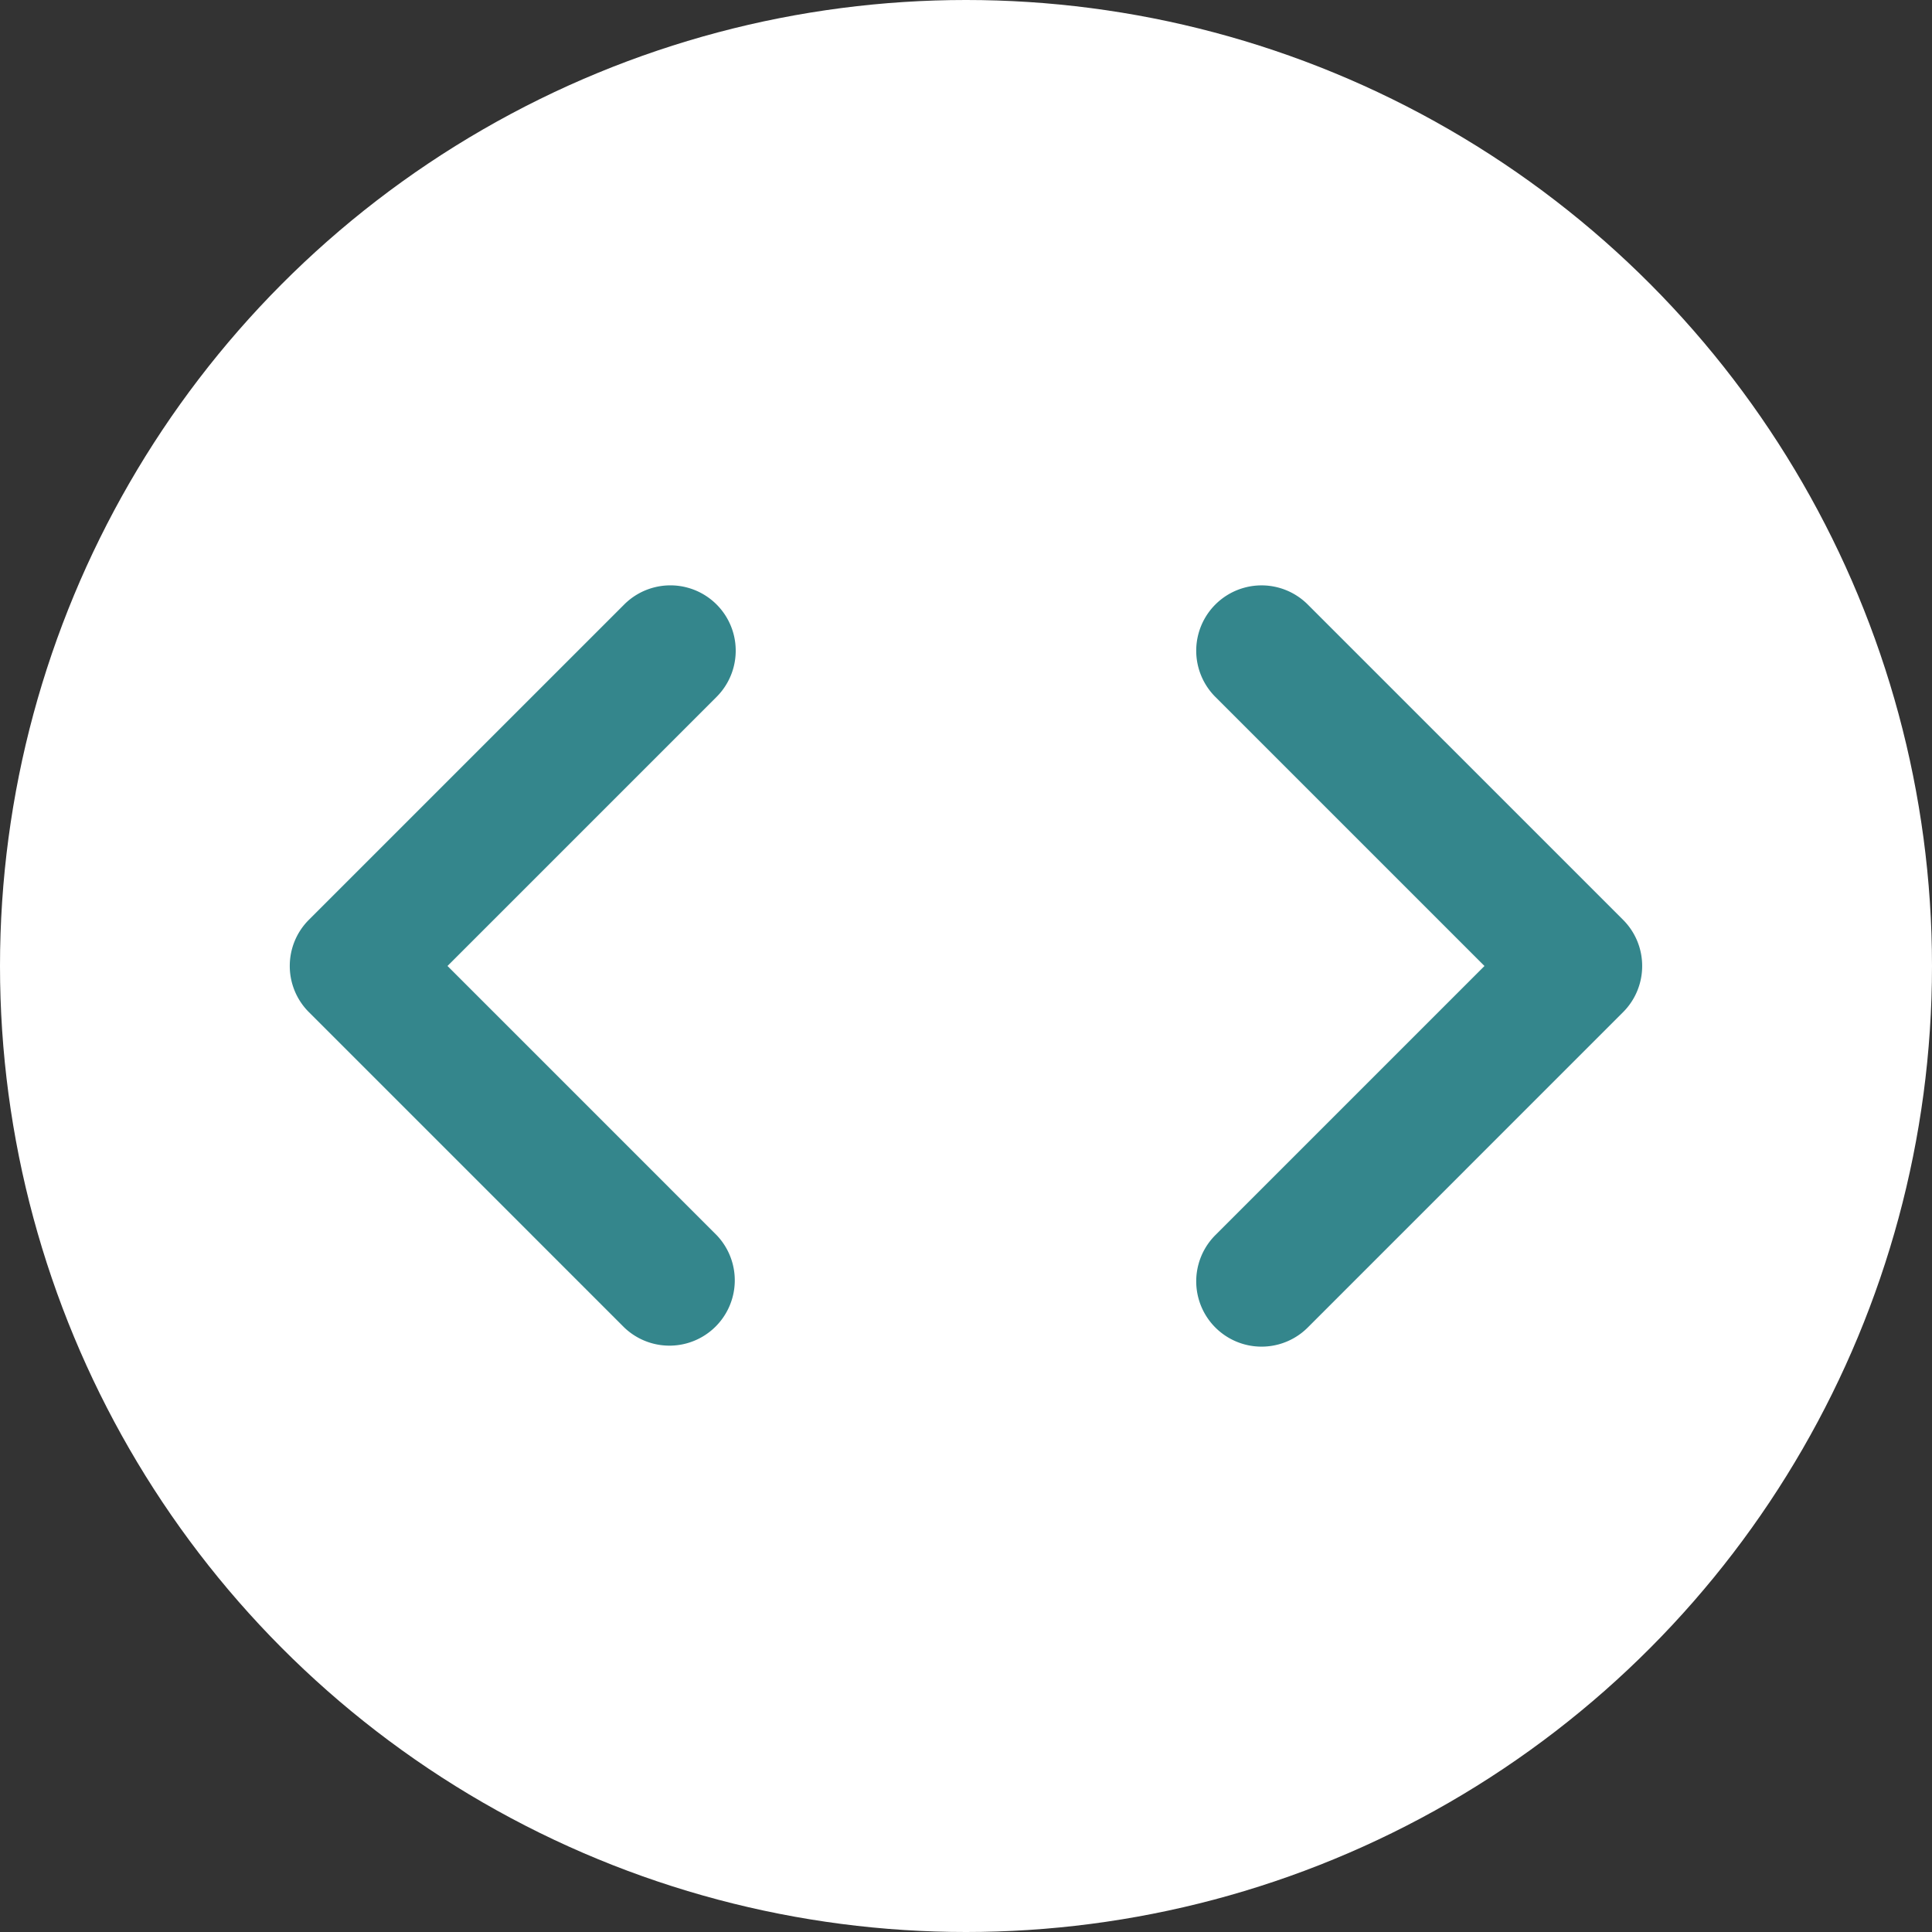
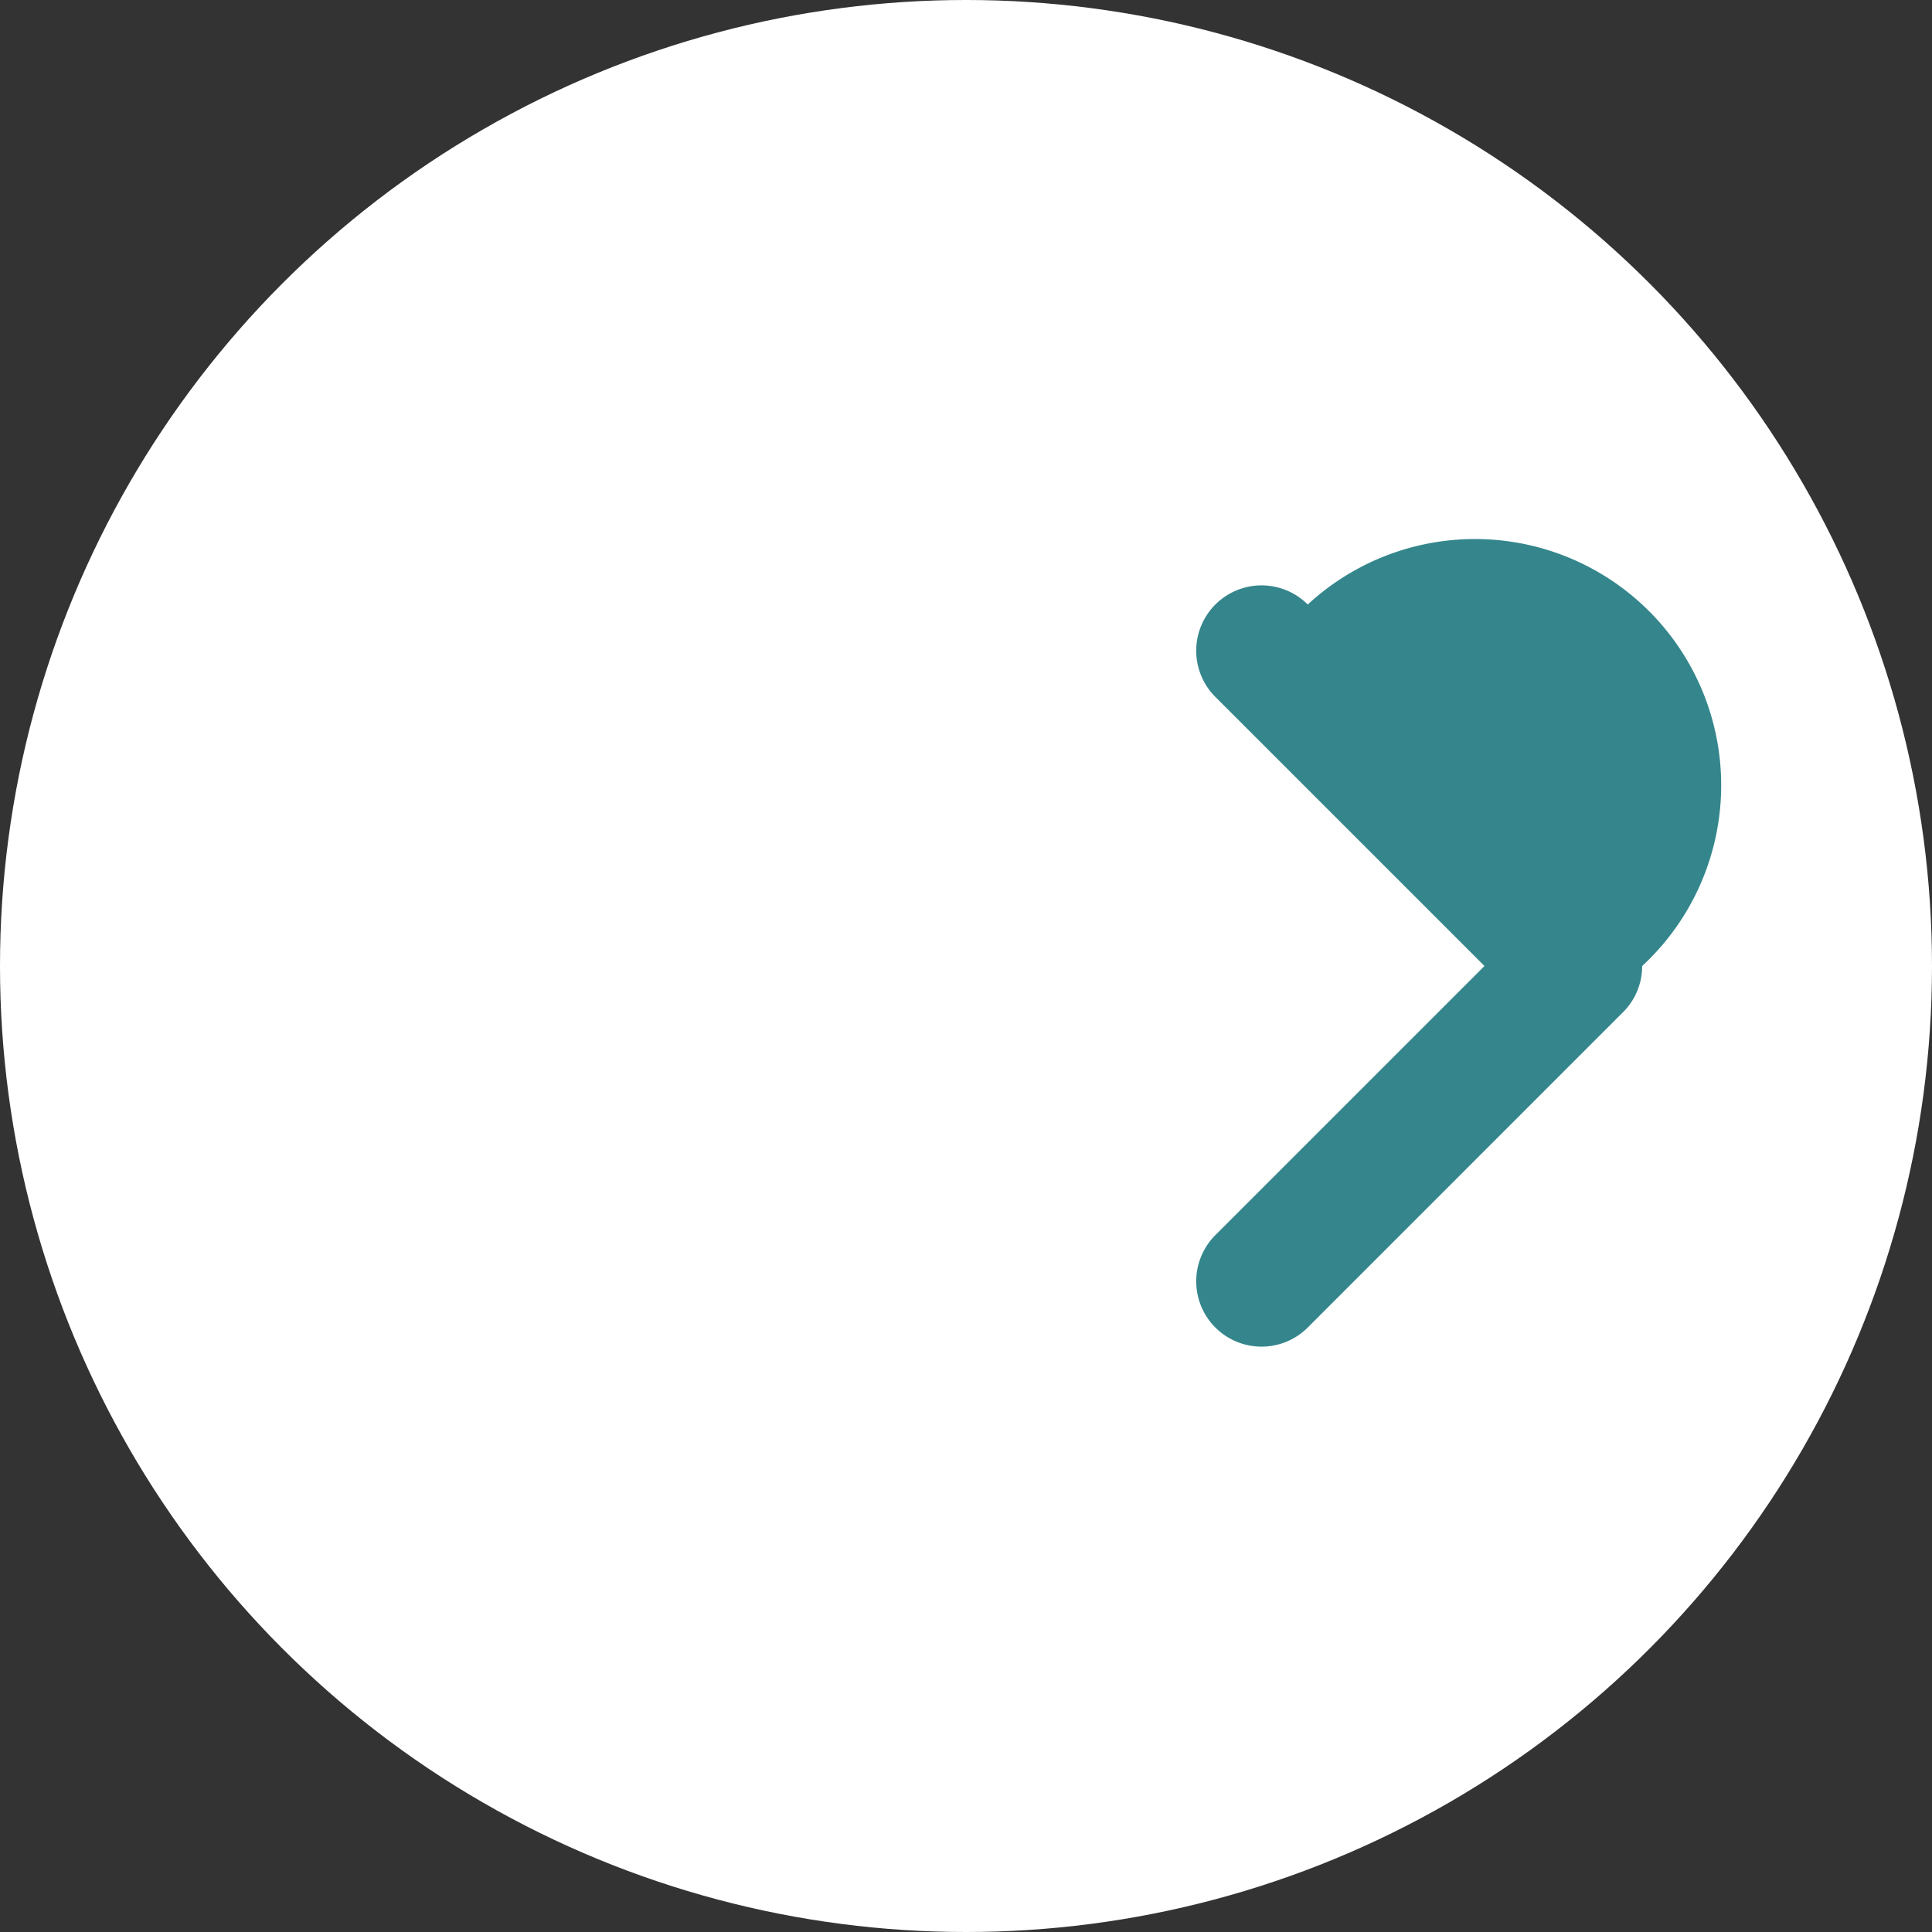
<svg xmlns="http://www.w3.org/2000/svg" width="146" height="146" viewBox="0 0 146 146">
  <rect x="0" y="0" width="146" height="146" fill="#333333" stroke="none" />
  <g transform="translate(-1284 -451)">
    <circle cx="73" cy="73" r="73" transform="translate(1284 451)" fill="#fff" />
-     <path d="M28.763,33.7a4.92,4.92,0,0,1-3.491-1.446L1.446,8.427A4.936,4.936,0,0,1,8.427,1.446L28.763,21.781,49.1,1.446A4.937,4.937,0,0,1,56.08,8.427L32.254,32.253A4.922,4.922,0,0,1,28.763,33.7Z" transform="translate(1339.598 495.235) rotate(90)" fill="#34868c" />
-     <path d="M28.765,33.7a4.92,4.92,0,0,1-3.491-1.446L1.446,8.428A4.937,4.937,0,0,1,8.428,1.446L28.765,21.783,49.1,1.446a4.937,4.937,0,0,1,6.982,6.982L32.256,32.256A4.922,4.922,0,0,1,28.765,33.7Z" transform="translate(1374.398 552.765) rotate(-90)" fill="#34868c" />
+     <path d="M28.765,33.7a4.92,4.92,0,0,1-3.491-1.446L1.446,8.428A4.937,4.937,0,0,1,8.428,1.446L28.765,21.783,49.1,1.446a4.937,4.937,0,0,1,6.982,6.982A4.922,4.922,0,0,1,28.765,33.7Z" transform="translate(1374.398 552.765) rotate(-90)" fill="#34868c" />
  </g>
</svg>